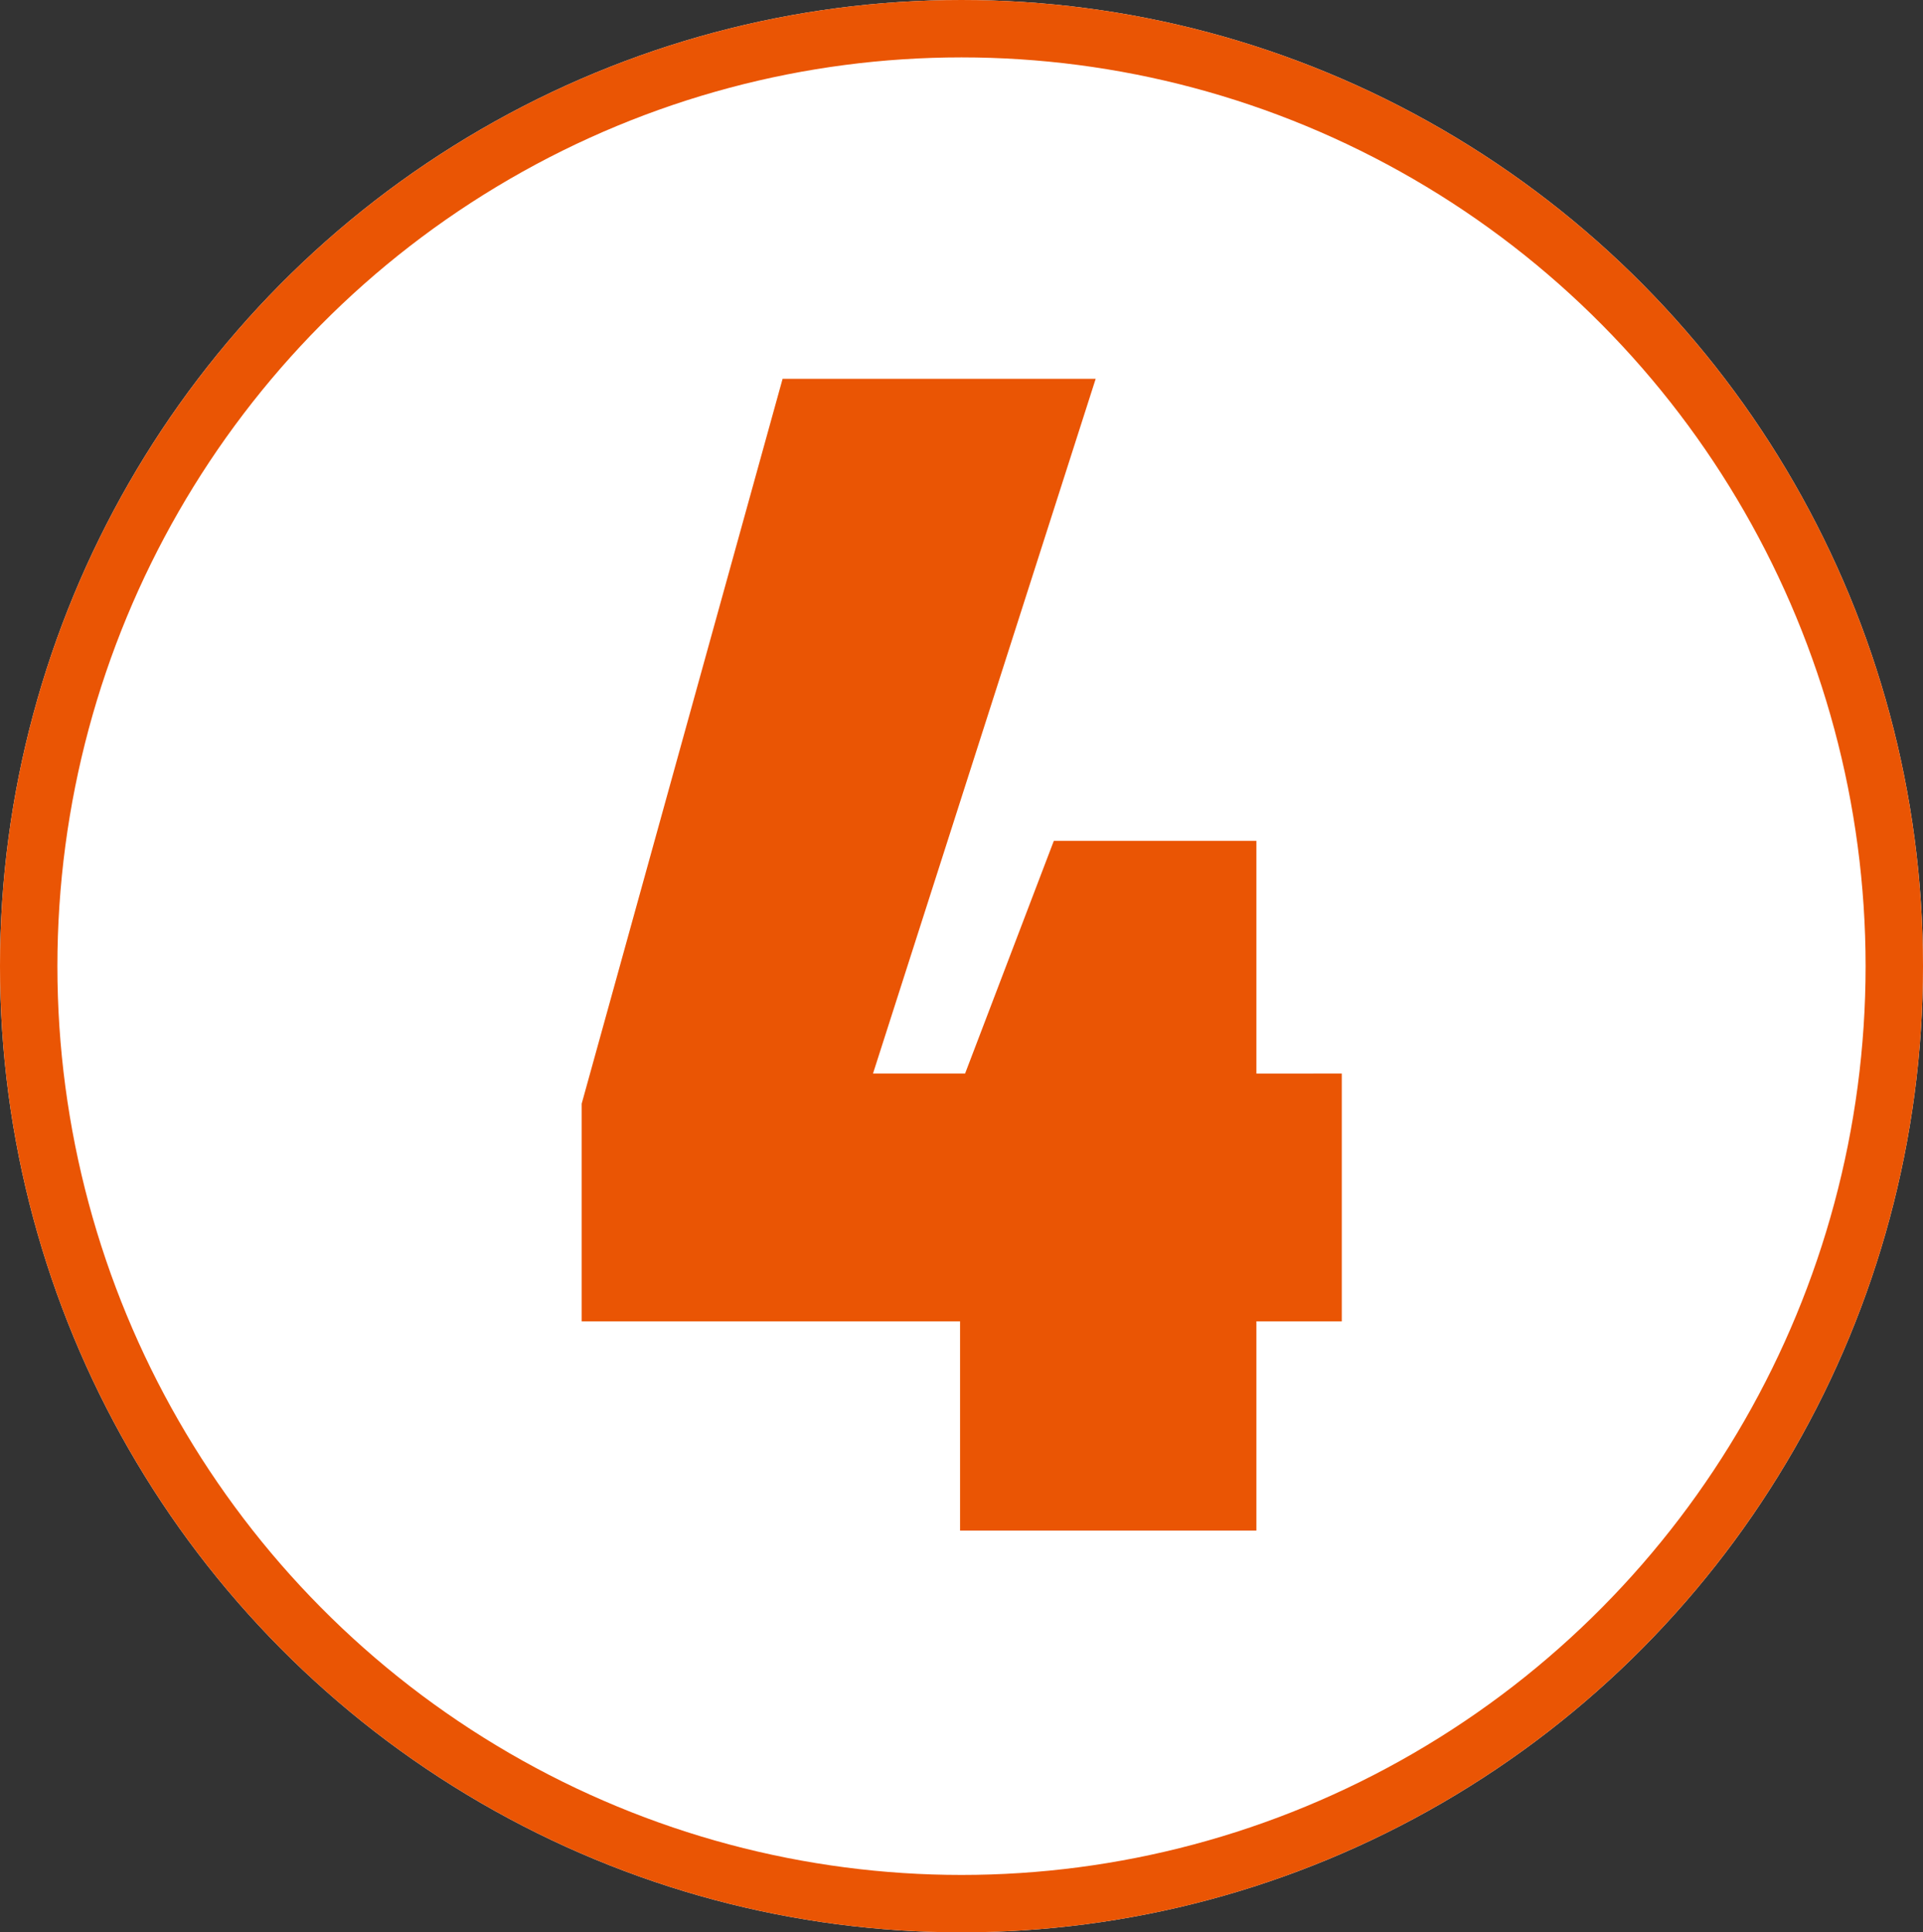
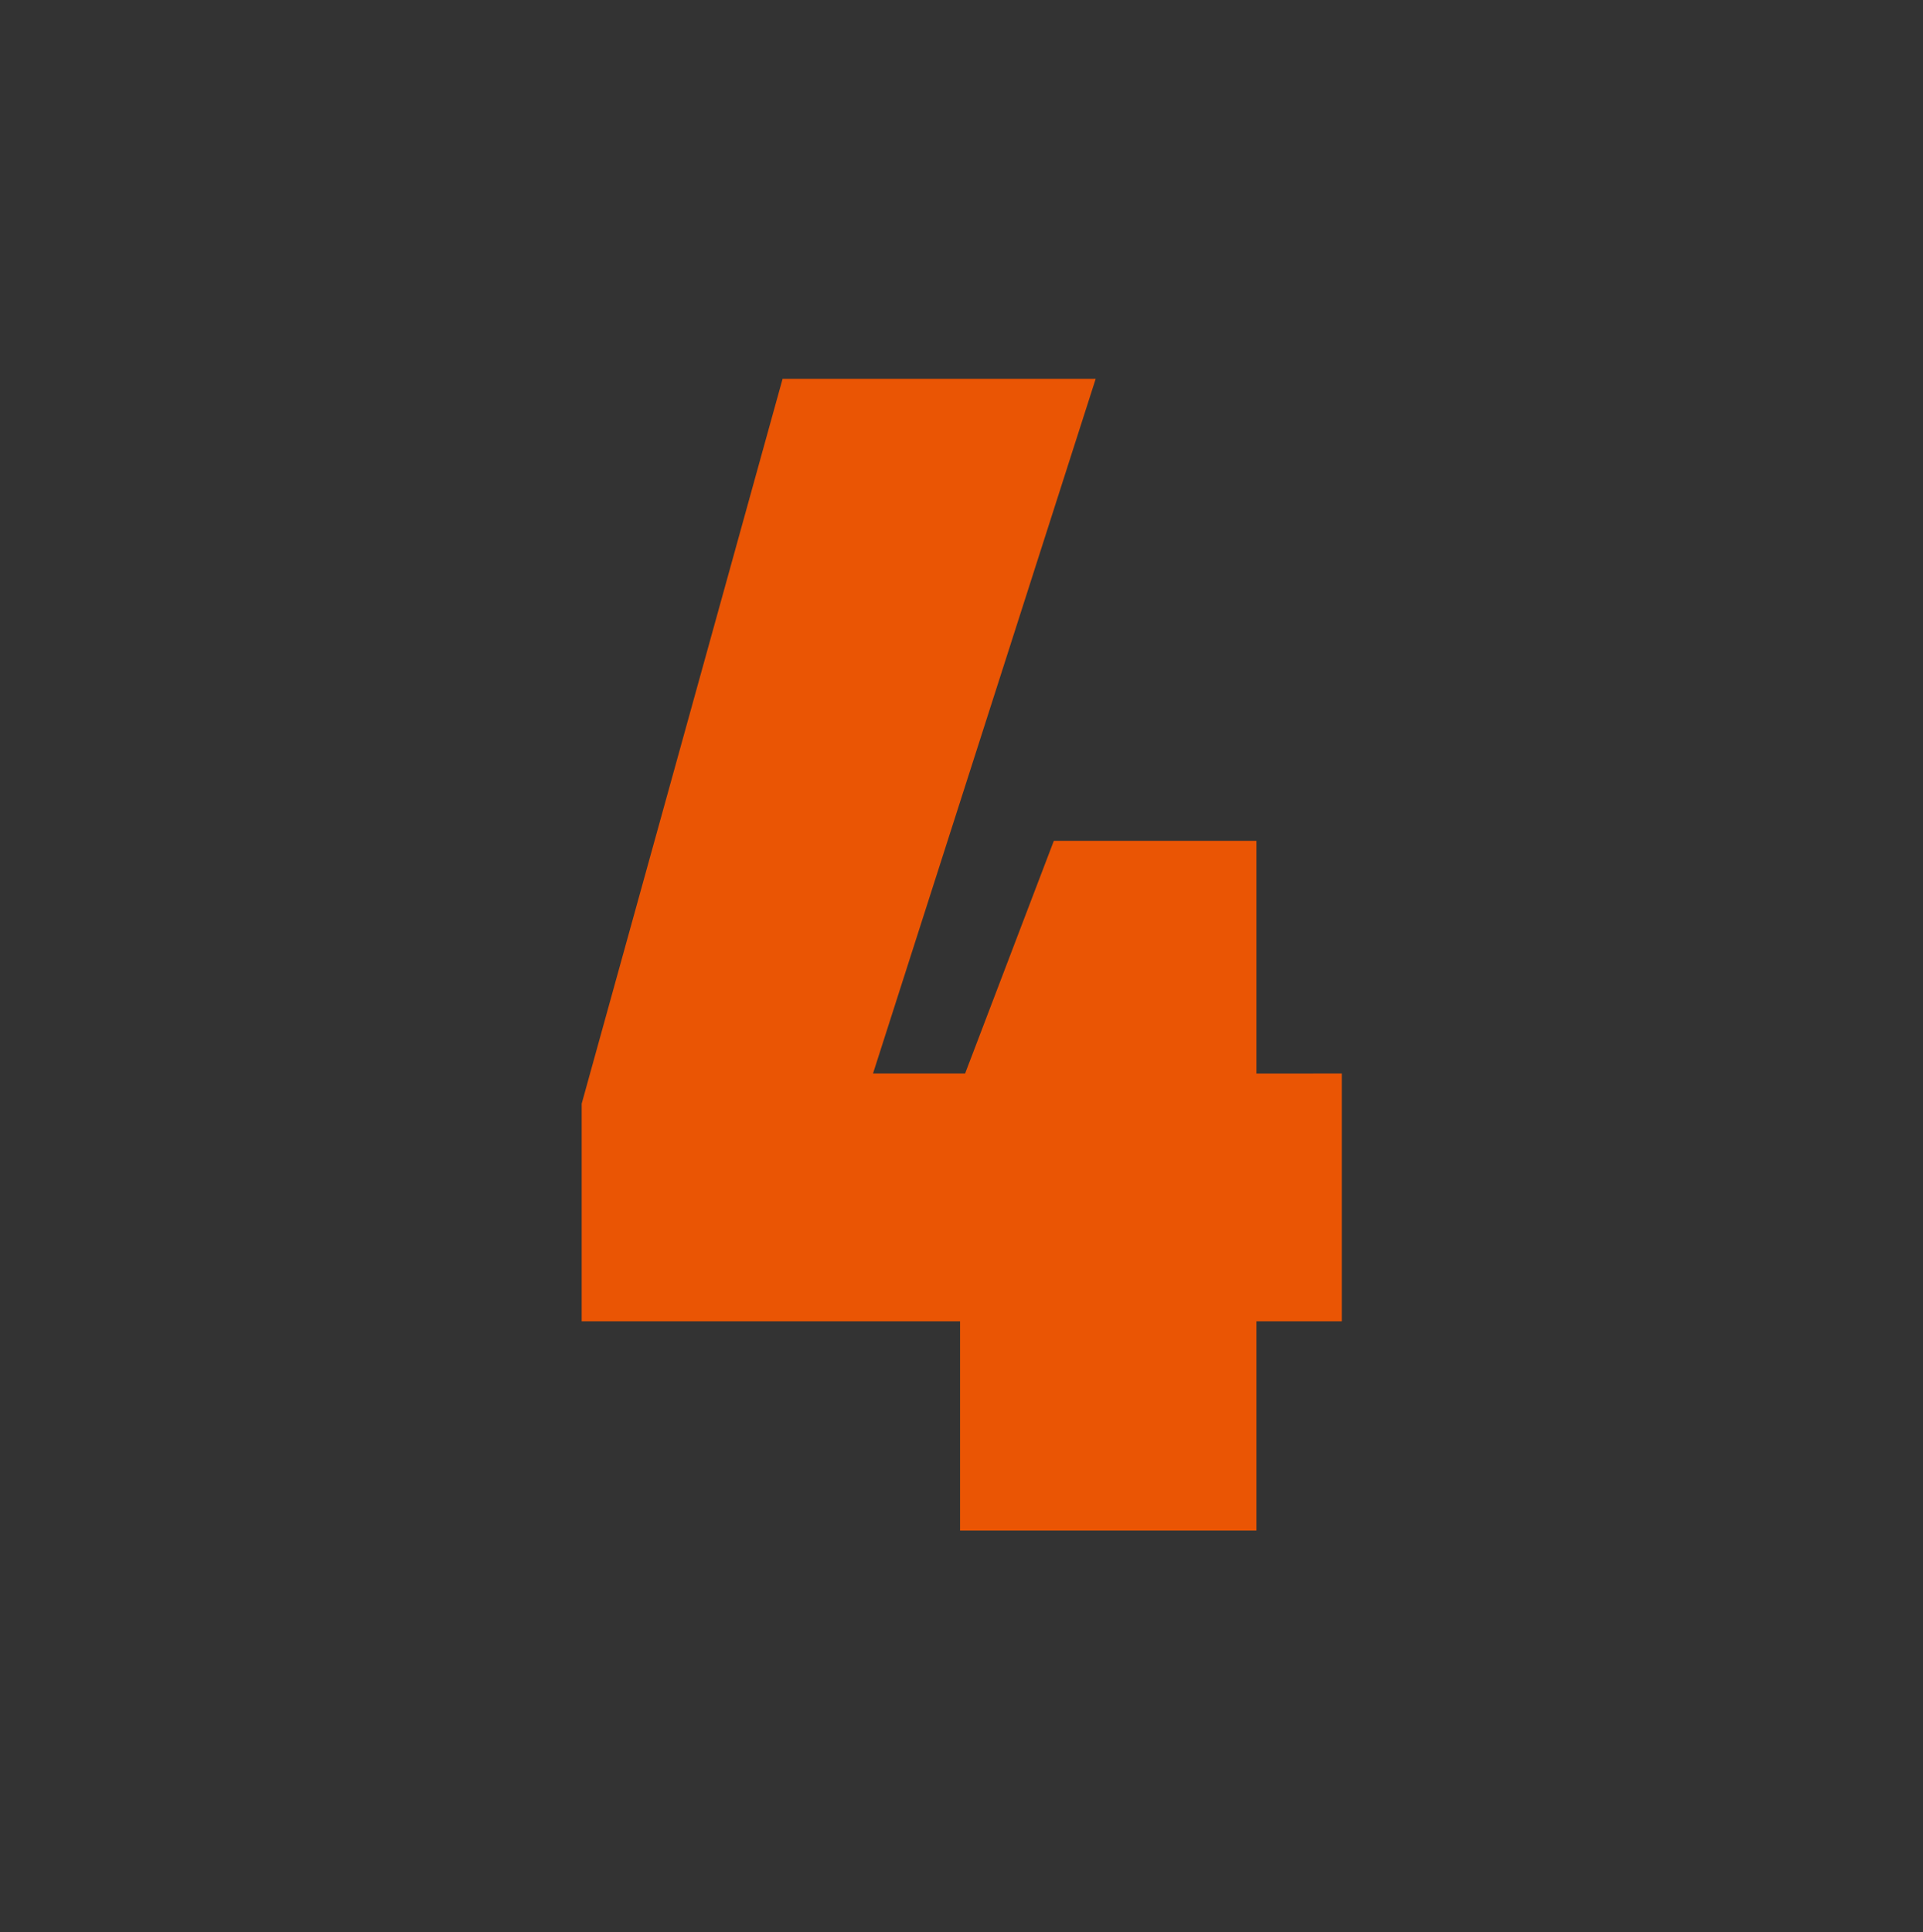
<svg xmlns="http://www.w3.org/2000/svg" width="201" height="202" viewBox="0 0 201 202">
  <rect x="0" y="0" width="201" height="202" fill="#333333" stroke="none" />
  <g id="Group_441" data-name="Group 441" transform="translate(-848.096 -3463.16)">
    <g id="Ellipse_2" data-name="Ellipse 2" transform="translate(848.096 3463.16)" fill="#fff" stroke="#ea5504" stroke-miterlimit="10" stroke-width="6">
-       <ellipse cx="100.5" cy="101" rx="100.5" ry="101" stroke="none" />
-       <ellipse cx="100.5" cy="101" rx="97.5" ry="98" fill="none" />
-     </g>
+       </g>
    <path id="Path_505" data-name="Path 505" d="M.35,0V-21.875H-39.2v-22.75l21-75.775H14.525L-8.75-47.775H.875L10.15-72.1H31.325v24.325H40.25v25.9H31.325V0Z" transform="translate(948.096 3623.16)" fill="#ea5504" />
  </g>
</svg>